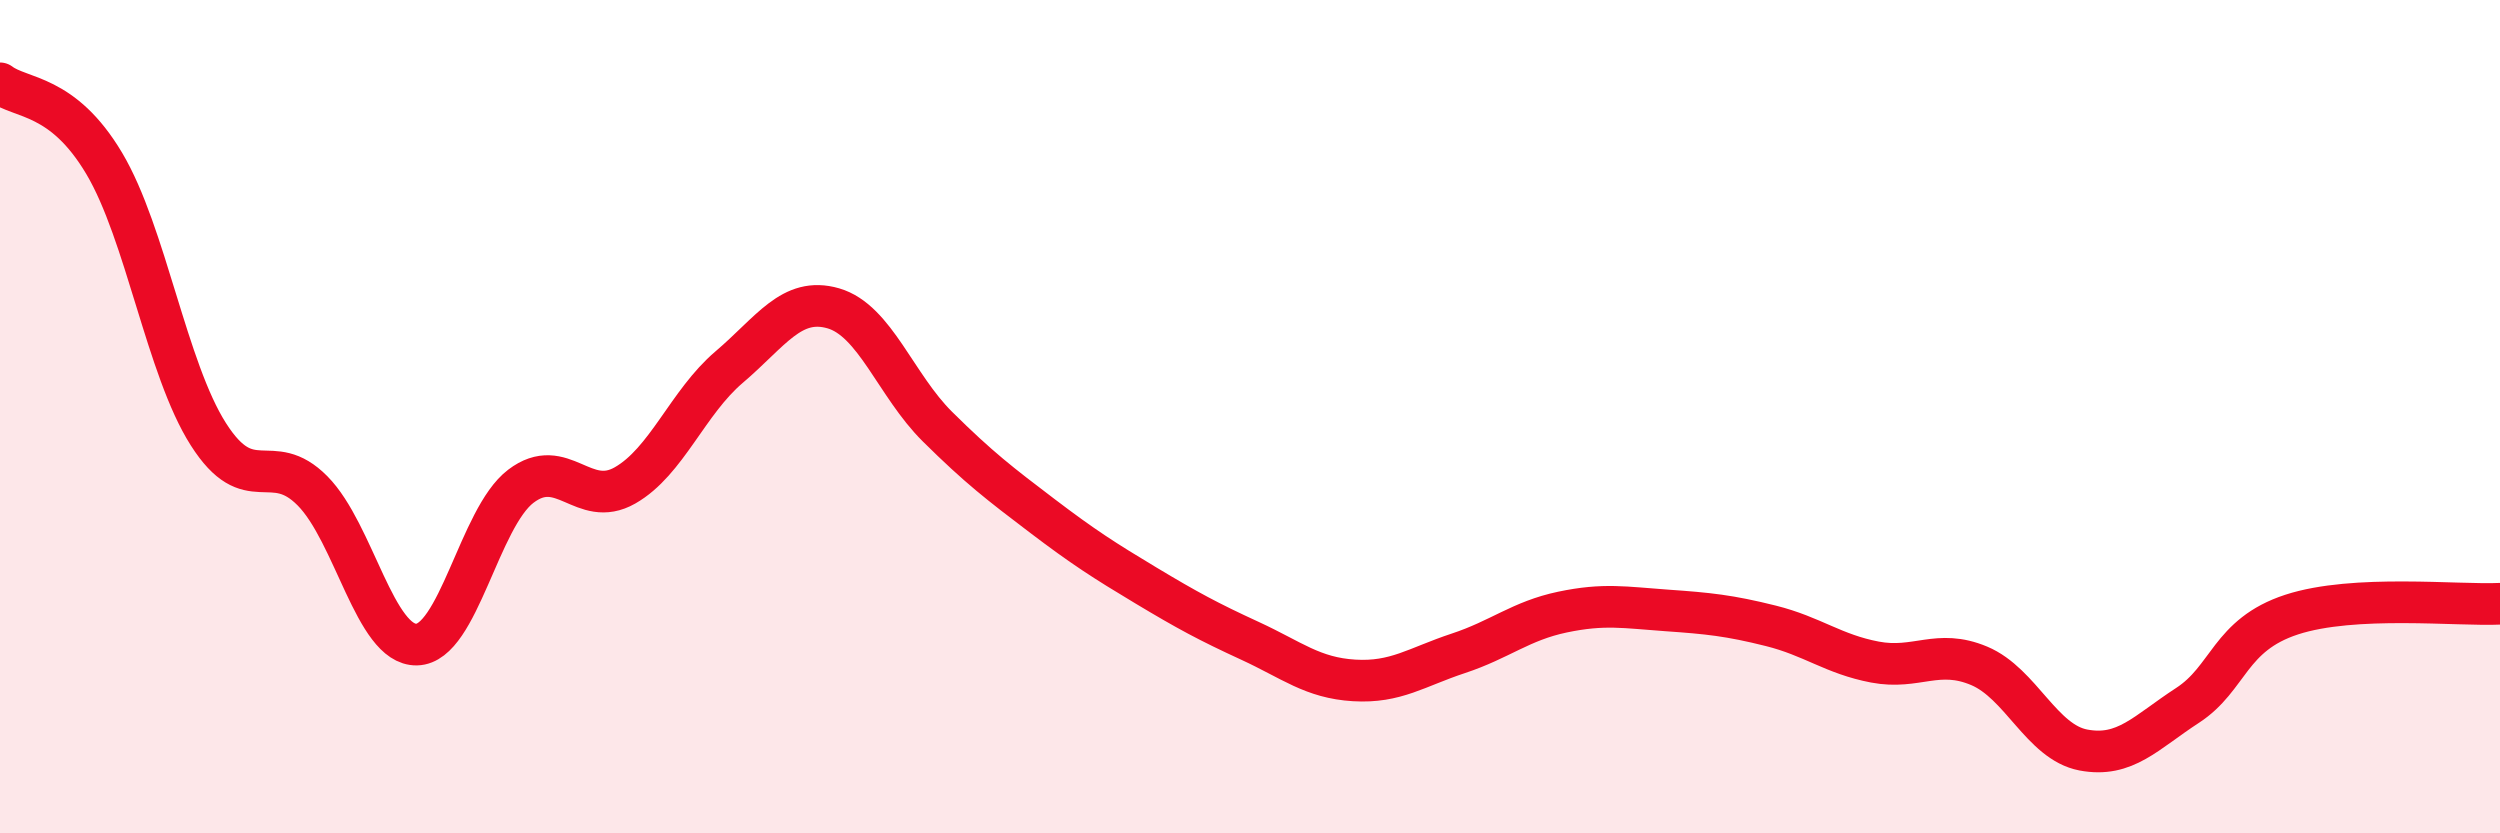
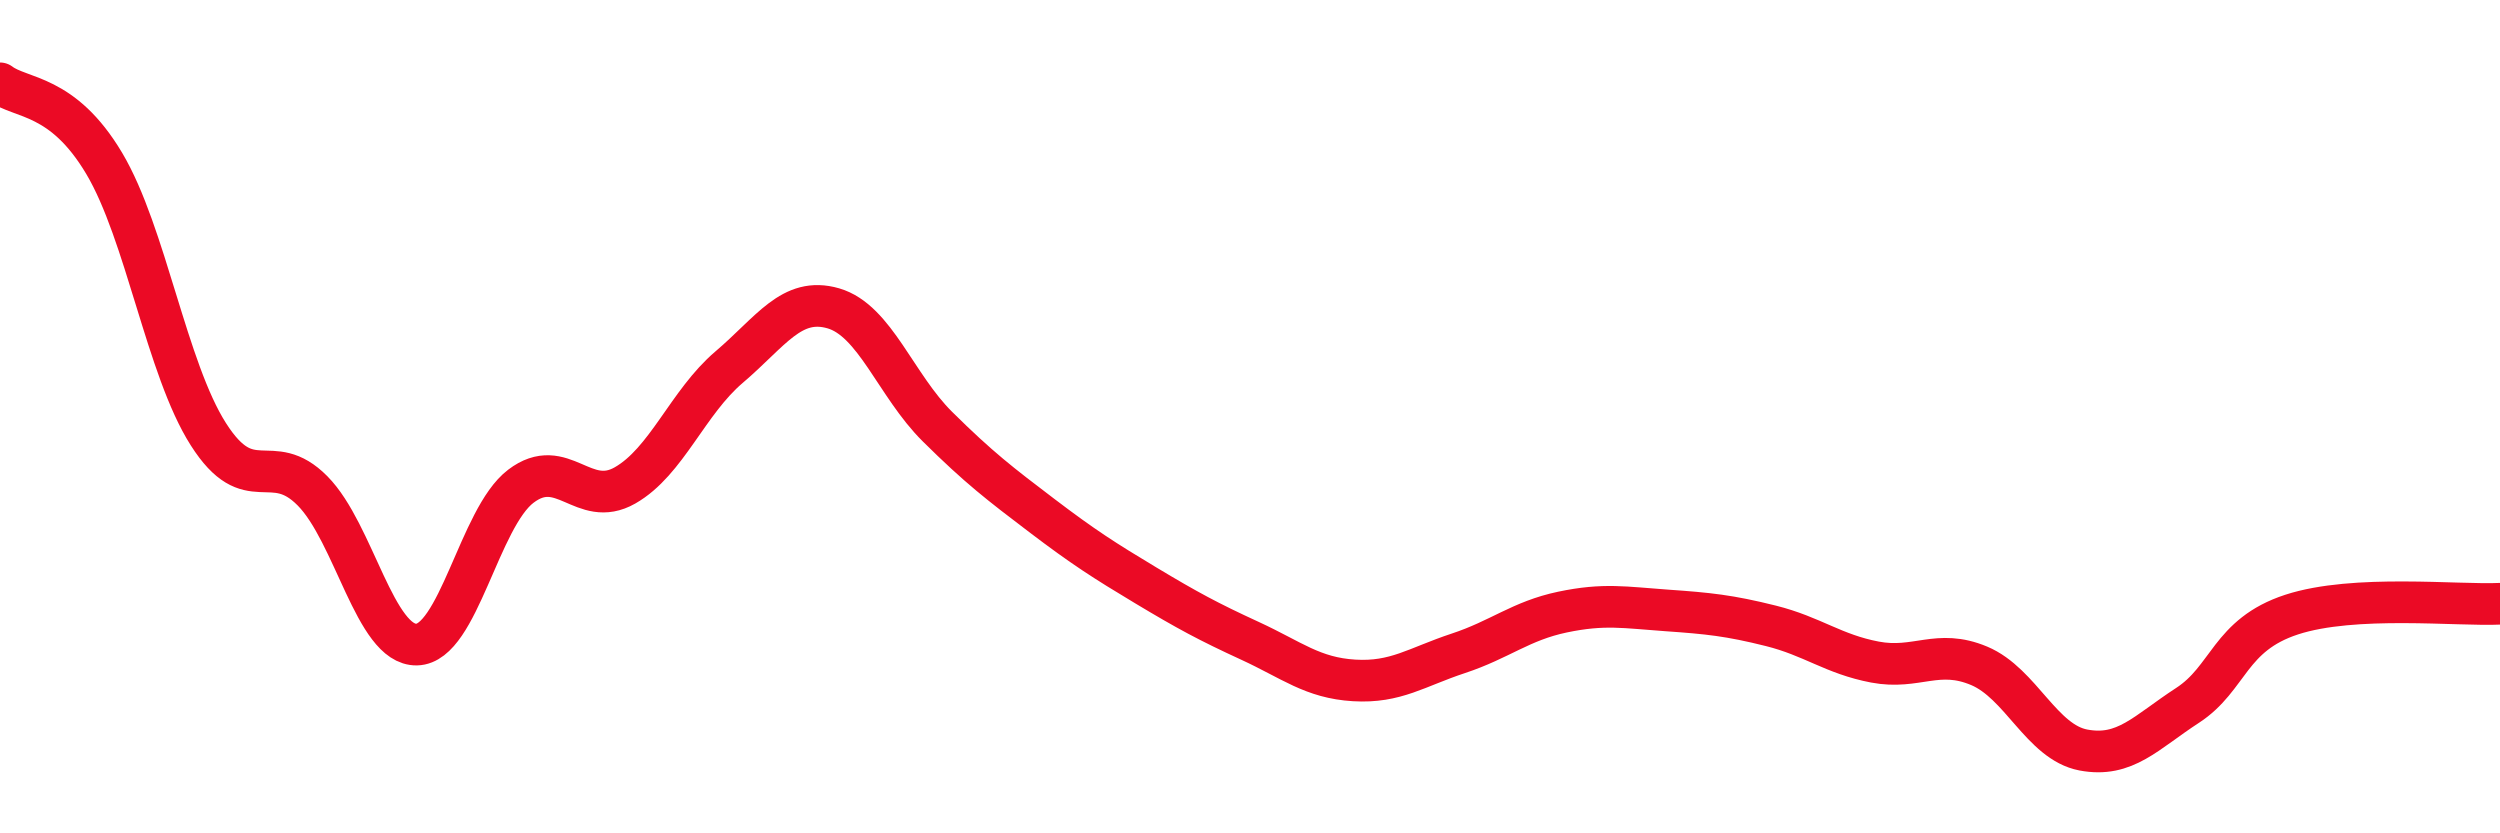
<svg xmlns="http://www.w3.org/2000/svg" width="60" height="20" viewBox="0 0 60 20">
-   <path d="M 0,2 C 0.5,2.38 1.5,2.24 2.5,3.92 C 3.5,5.6 4,8.85 5,10.42 C 6,11.99 6.5,10.77 7.5,11.78 C 8.5,12.79 9,15.49 10,15.47 C 11,15.45 11.5,12.43 12.5,11.67 C 13.5,10.91 14,12.22 15,11.65 C 16,11.08 16.5,9.66 17.5,8.81 C 18.5,7.96 19,7.11 20,7.4 C 21,7.69 21.5,9.25 22.5,10.24 C 23.5,11.23 24,11.61 25,12.37 C 26,13.13 26.5,13.45 27.5,14.05 C 28.5,14.65 29,14.92 30,15.38 C 31,15.84 31.5,16.27 32.5,16.33 C 33.5,16.39 34,16.01 35,15.68 C 36,15.35 36.5,14.9 37.5,14.69 C 38.5,14.48 39,14.58 40,14.65 C 41,14.72 41.5,14.77 42.5,15.02 C 43.5,15.27 44,15.7 45,15.89 C 46,16.08 46.5,15.56 47.5,15.98 C 48.5,16.4 49,17.81 50,18 C 51,18.19 51.5,17.58 52.5,16.93 C 53.5,16.28 53.5,15.24 55,14.75 C 56.5,14.26 59,14.54 60,14.49L60 20L0 20Z" fill="#EB0A25" opacity="0.1" stroke-linecap="round" stroke-linejoin="round" />
  <path d="M 0,2 C 0.5,2.38 1.5,2.24 2.5,3.92 C 3.5,5.6 4,8.85 5,10.42 C 6,11.99 6.5,10.77 7.5,11.78 C 8.5,12.79 9,15.49 10,15.47 C 11,15.45 11.5,12.43 12.5,11.67 C 13.5,10.91 14,12.22 15,11.65 C 16,11.08 16.5,9.66 17.5,8.81 C 18.5,7.96 19,7.11 20,7.4 C 21,7.69 21.5,9.25 22.5,10.24 C 23.5,11.23 24,11.61 25,12.37 C 26,13.13 26.5,13.45 27.5,14.05 C 28.5,14.65 29,14.92 30,15.38 C 31,15.84 31.5,16.27 32.5,16.33 C 33.5,16.39 34,16.01 35,15.68 C 36,15.35 36.5,14.9 37.5,14.69 C 38.5,14.48 39,14.58 40,14.65 C 41,14.72 41.5,14.77 42.5,15.02 C 43.5,15.27 44,15.7 45,15.89 C 46,16.08 46.5,15.56 47.5,15.98 C 48.5,16.4 49,17.81 50,18 C 51,18.19 51.5,17.58 52.5,16.93 C 53.5,16.28 53.5,15.24 55,14.75 C 56.5,14.26 59,14.54 60,14.49" stroke="#EB0A25" stroke-width="1" fill="none" stroke-linecap="round" stroke-linejoin="round" />
</svg>